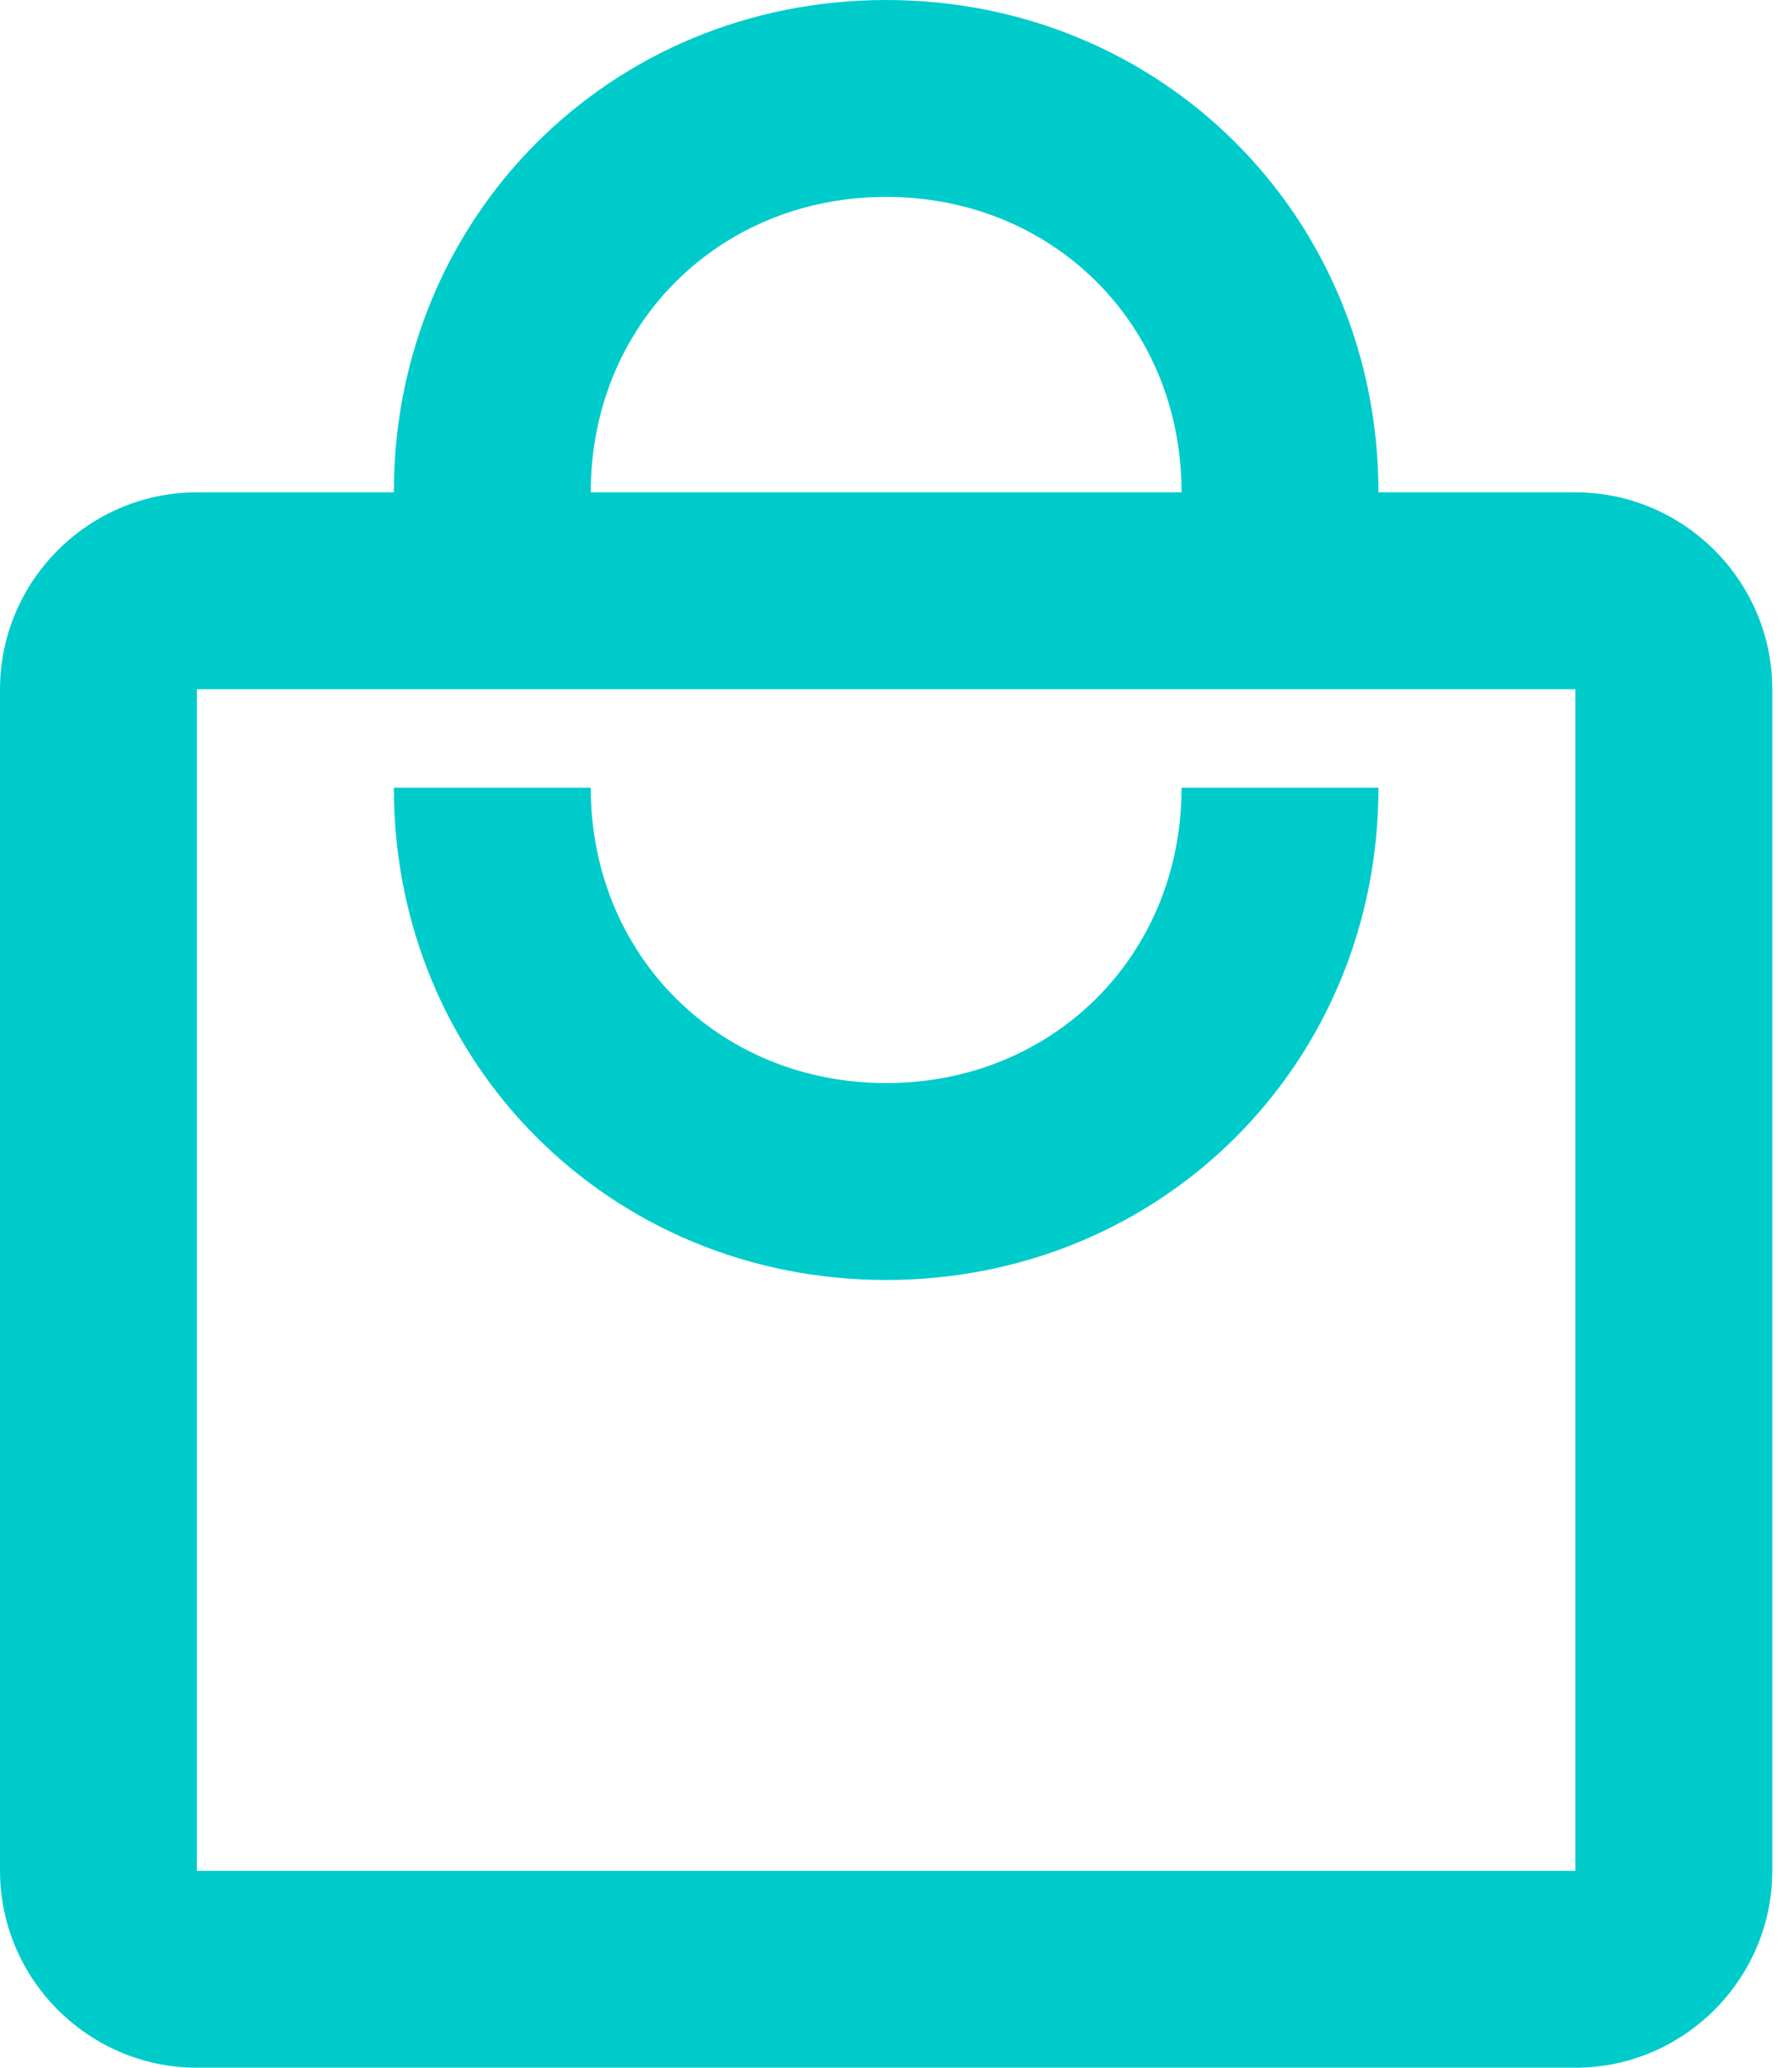
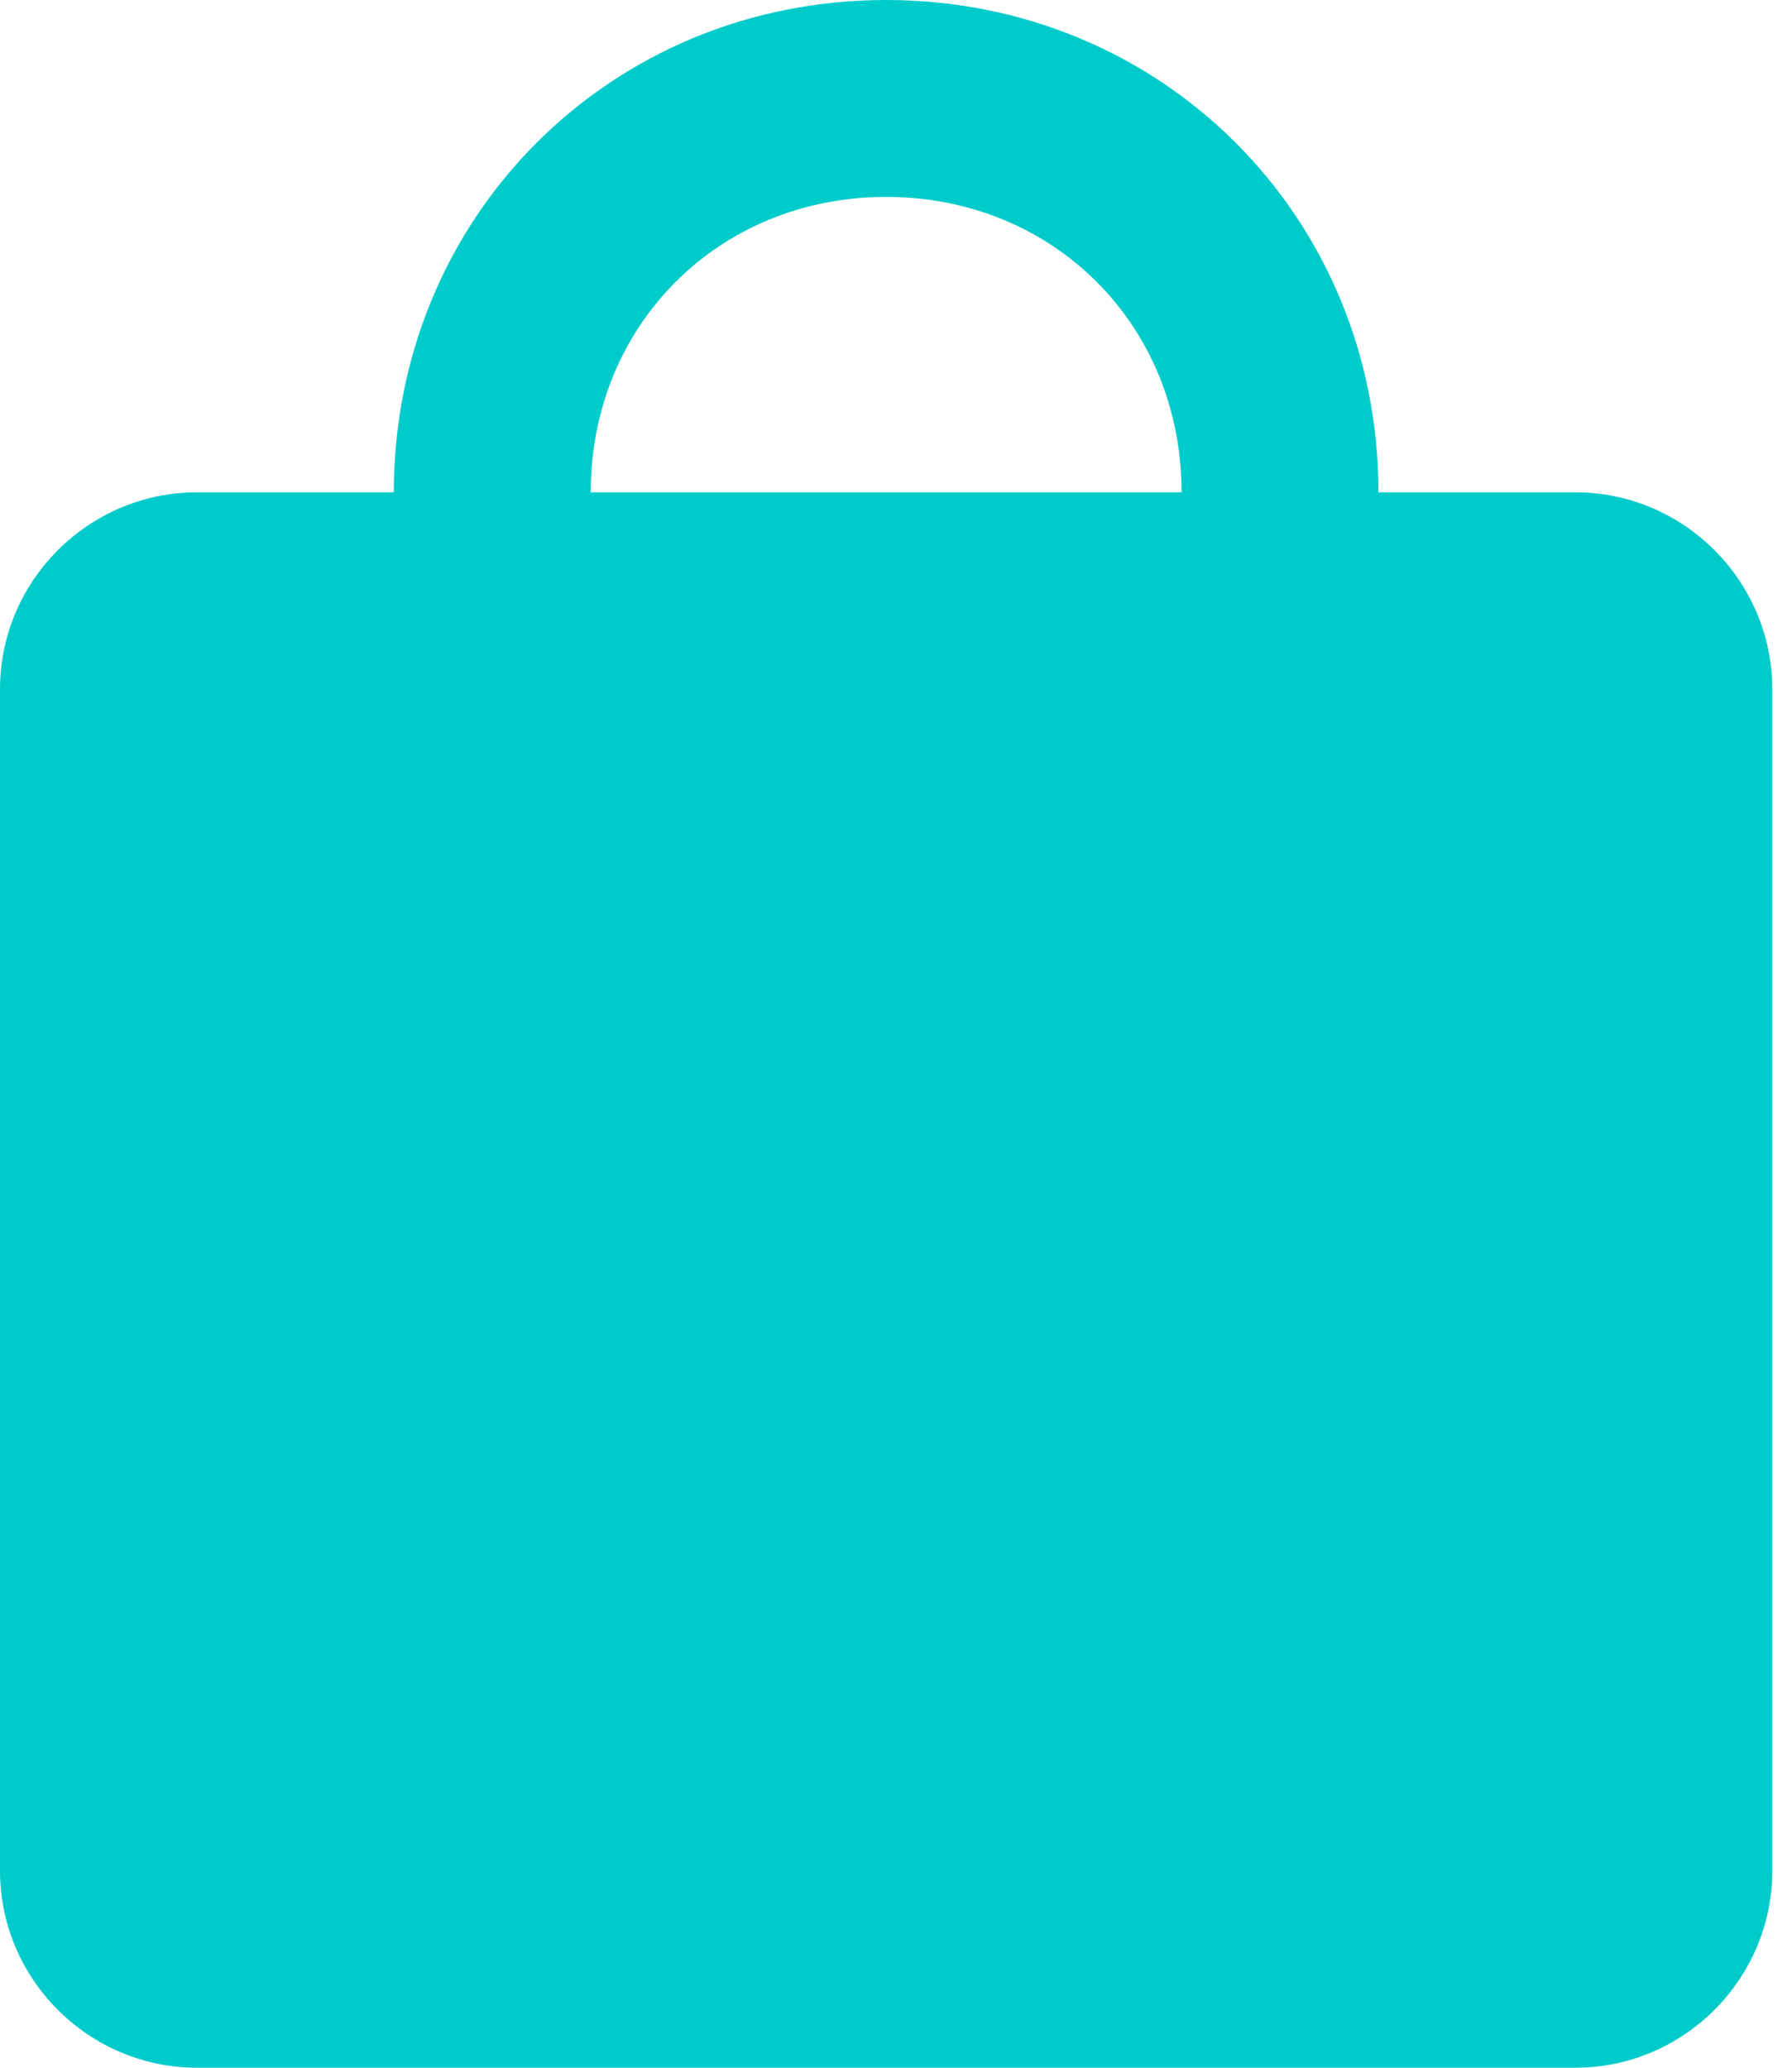
<svg xmlns="http://www.w3.org/2000/svg" width="26" height="30" viewBox="0 0 26 30" fill="none">
-   <path d="M22.857 7.143H20C20 3.143 16.857 0 12.857 0C8.857 0 5.714 3.143 5.714 7.143H2.857C1.286 7.143 0 8.429 0 10V27.143C0 28.714 1.286 30 2.857 30H22.857C24.429 30 25.714 28.714 25.714 27.143V10C25.714 8.429 24.429 7.143 22.857 7.143ZM12.857 2.857C15.286 2.857 17.143 4.714 17.143 7.143H8.571C8.571 4.714 10.429 2.857 12.857 2.857ZM22.857 27.143H2.857V10H22.857V27.143ZM12.857 15.714C10.429 15.714 8.571 13.857 8.571 11.429H5.714C5.714 15.429 8.857 18.571 12.857 18.571C16.857 18.571 20 15.429 20 11.429H17.143C17.143 13.857 15.286 15.714 12.857 15.714Z" fill="#00CBCB" />
+   <path d="M22.857 7.143H20C20 3.143 16.857 0 12.857 0C8.857 0 5.714 3.143 5.714 7.143H2.857C1.286 7.143 0 8.429 0 10V27.143C0 28.714 1.286 30 2.857 30H22.857C24.429 30 25.714 28.714 25.714 27.143V10C25.714 8.429 24.429 7.143 22.857 7.143ZM12.857 2.857C15.286 2.857 17.143 4.714 17.143 7.143H8.571C8.571 4.714 10.429 2.857 12.857 2.857ZM22.857 27.143V10H22.857V27.143ZM12.857 15.714C10.429 15.714 8.571 13.857 8.571 11.429H5.714C5.714 15.429 8.857 18.571 12.857 18.571C16.857 18.571 20 15.429 20 11.429H17.143C17.143 13.857 15.286 15.714 12.857 15.714Z" fill="#00CBCB" />
</svg>